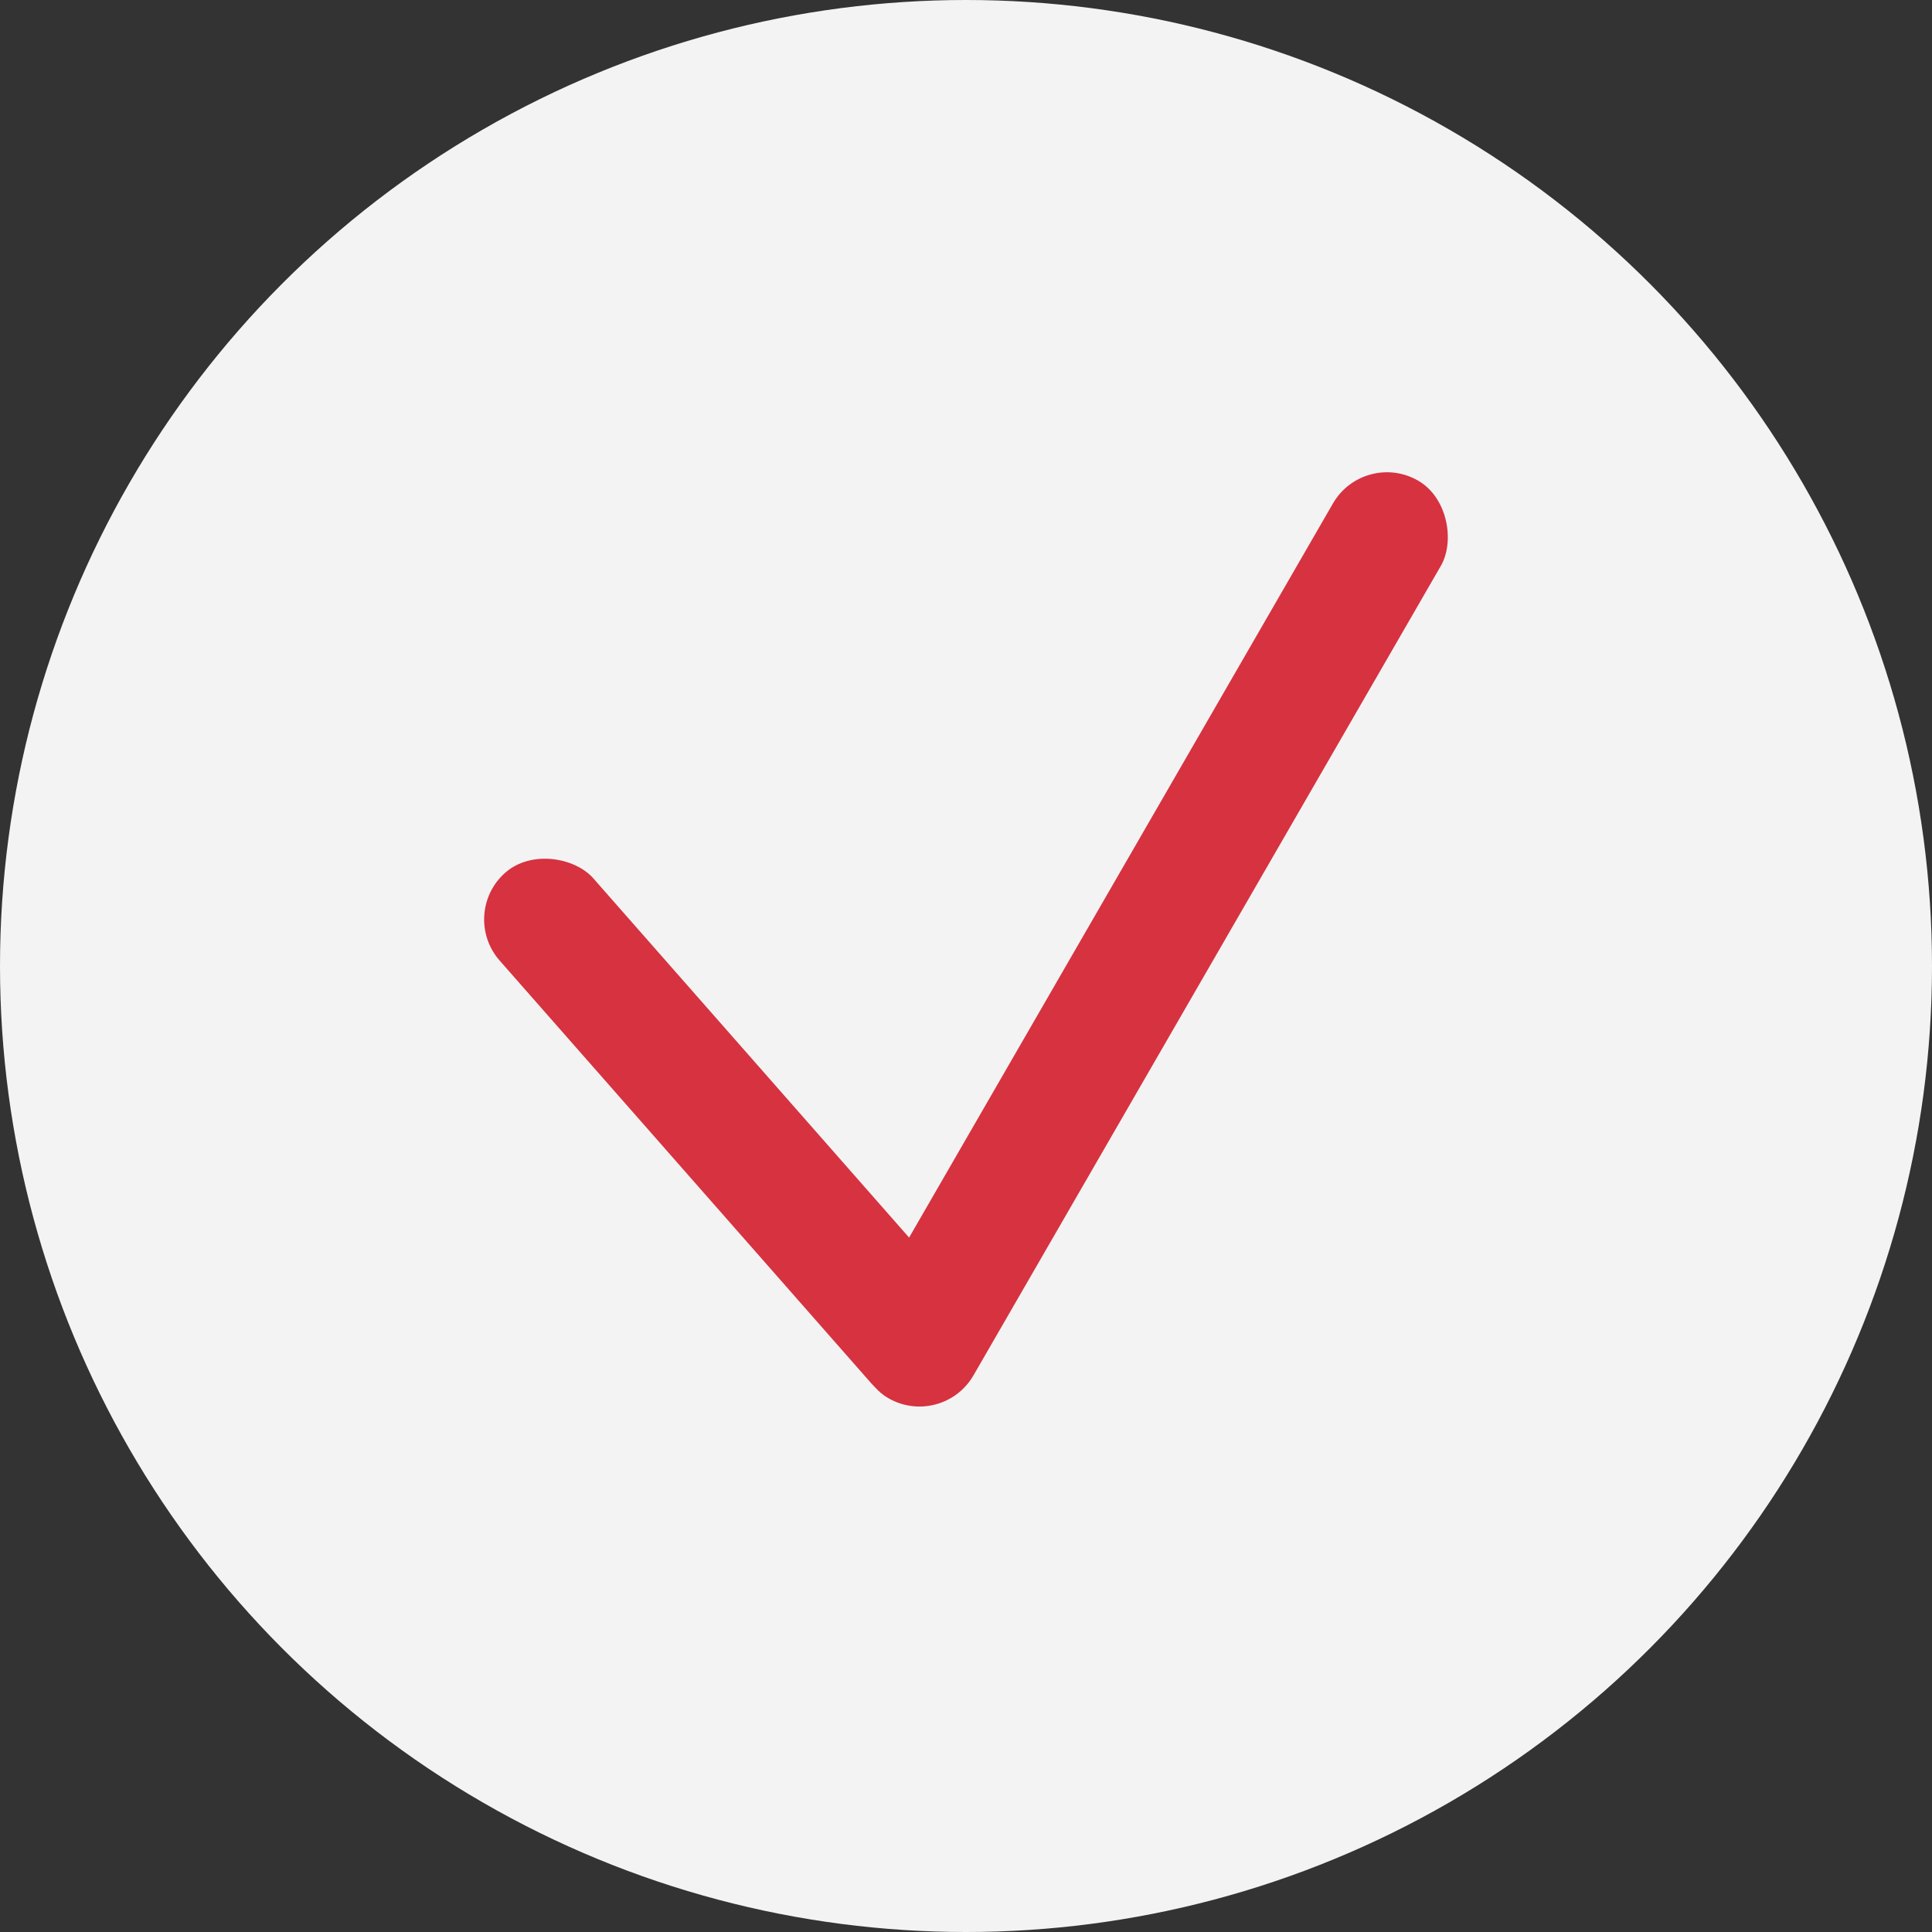
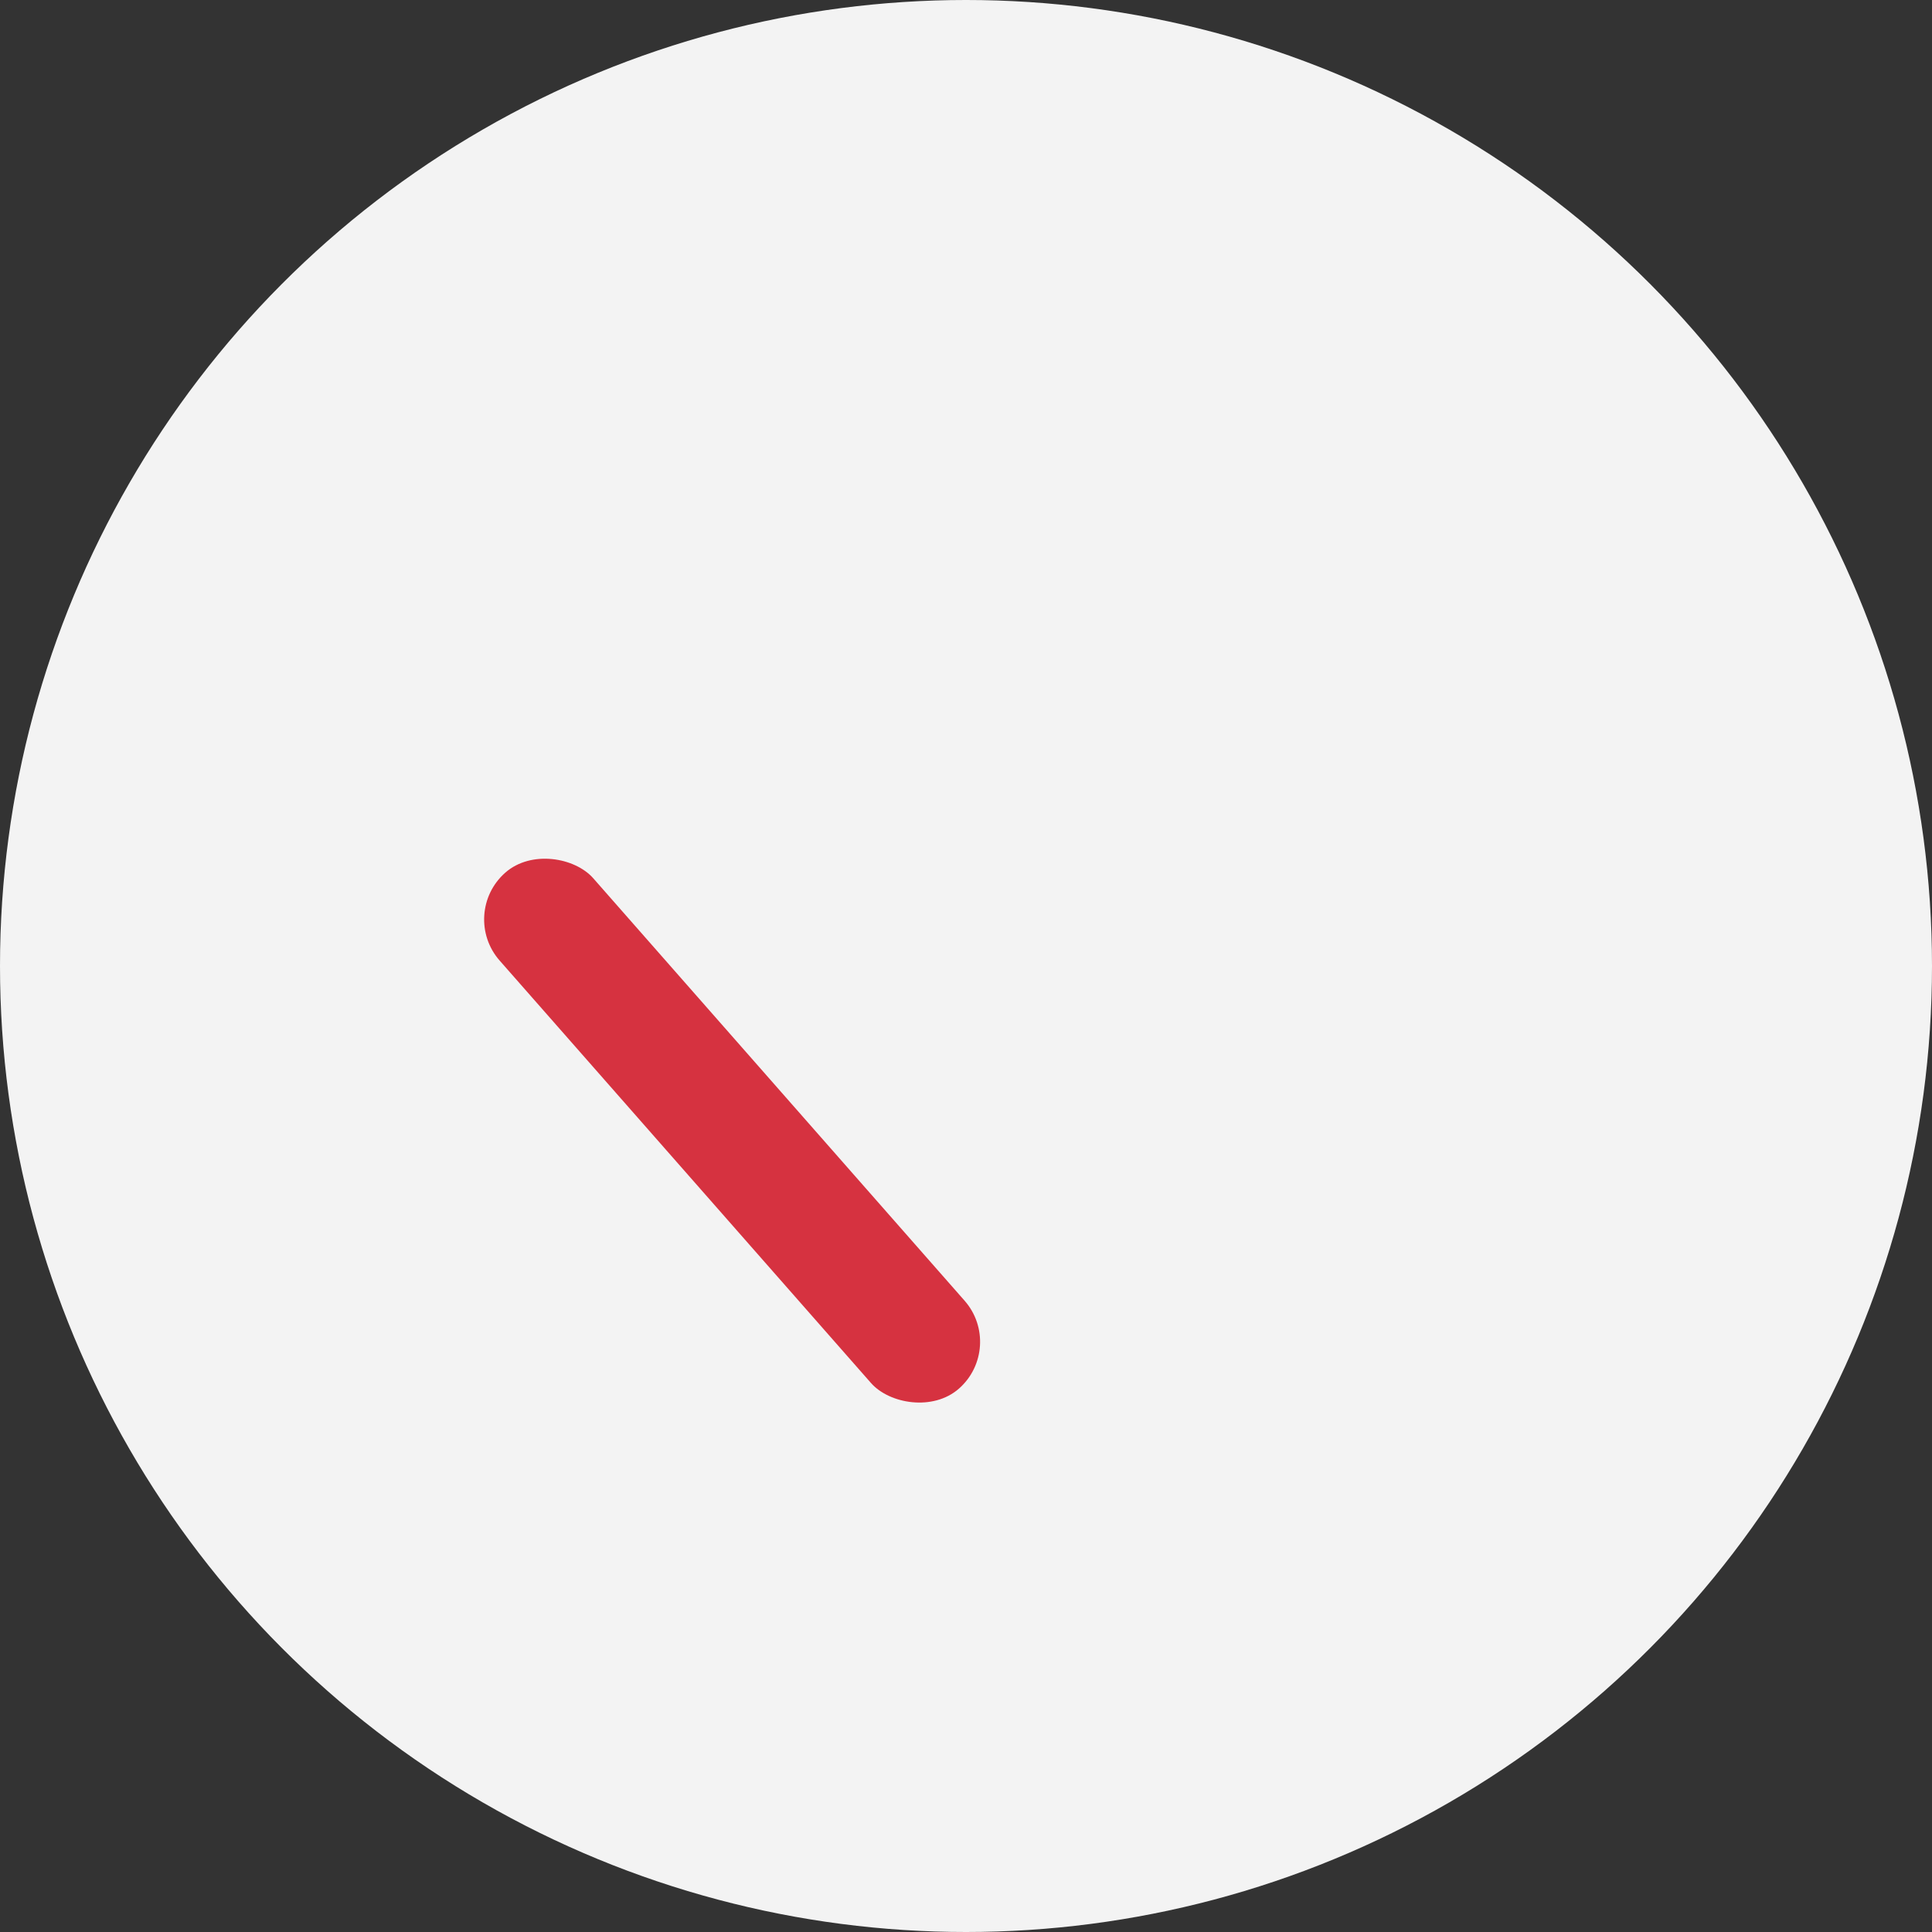
<svg xmlns="http://www.w3.org/2000/svg" width="31" height="31" viewBox="0 0 31 31" fill="none">
  <rect x="0" y="0" width="31" height="31" fill="#333333" stroke="none" />
  <circle cx="15.5" cy="15.5" r="15.5" fill="#F3F3F3" />
  <rect x="7.357" y="14.662" width="2" height="11.024" rx="1" transform="rotate(-41.317 7.357 14.662)" fill="#D63240" />
-   <rect x="21.888" y="7.212" width="2" height="17" rx="1" transform="rotate(30 21.888 7.212)" fill="#D63240" />
</svg>